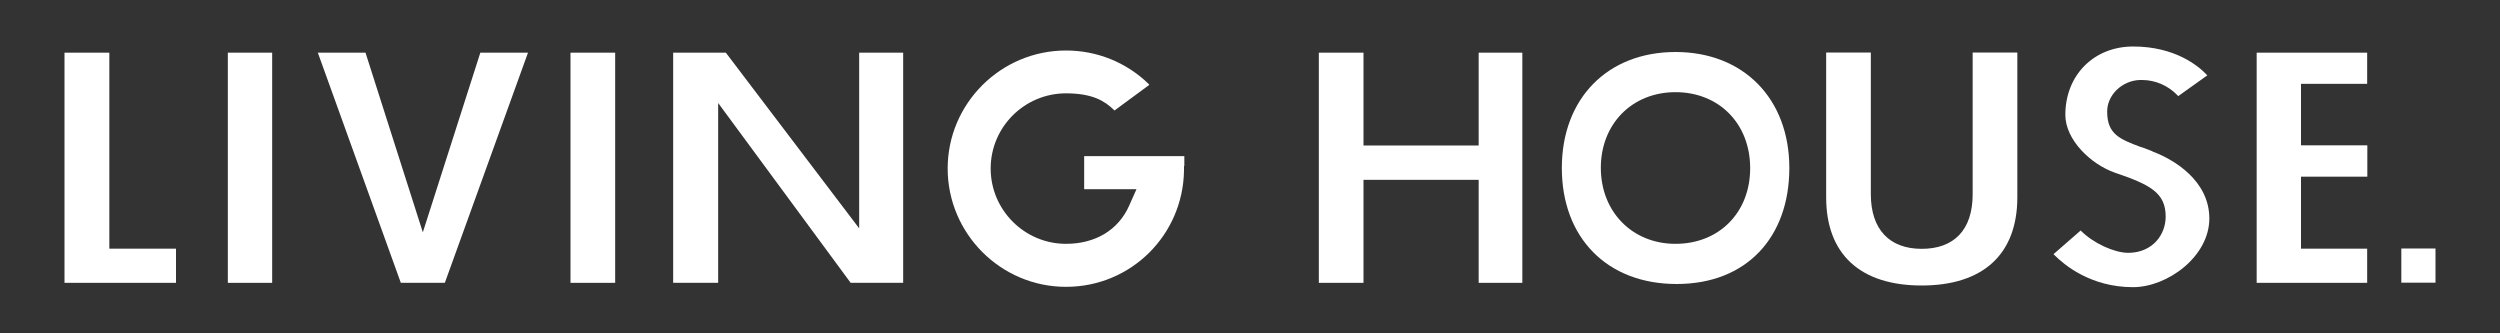
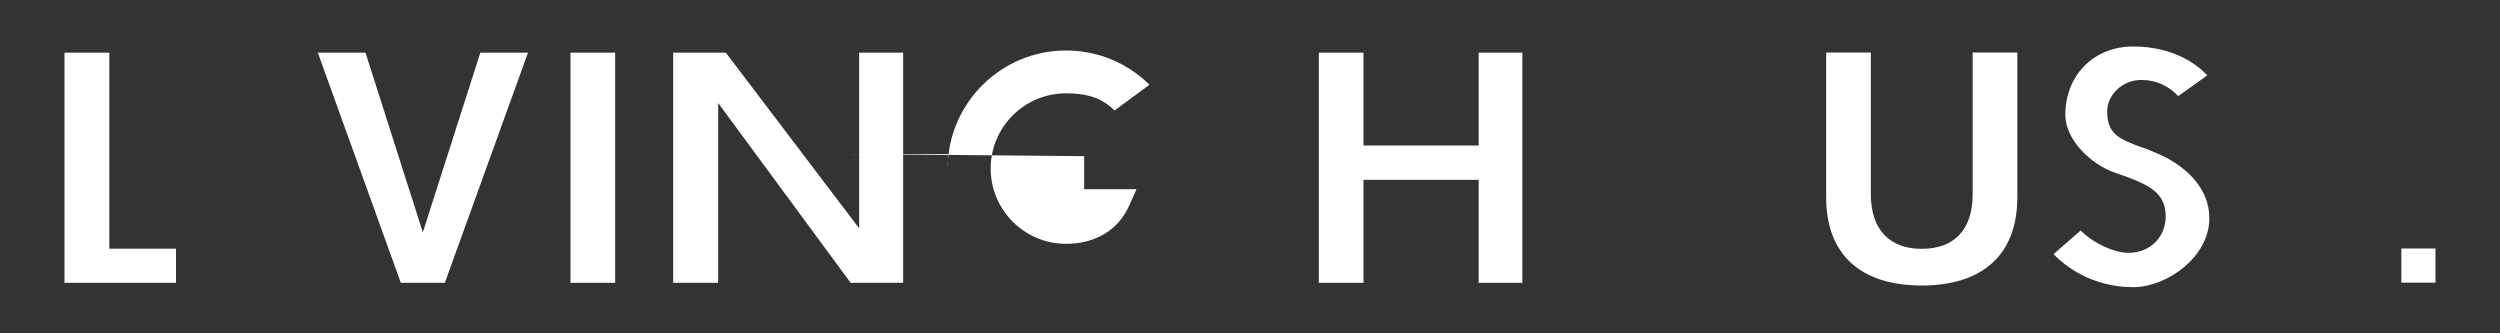
<svg xmlns="http://www.w3.org/2000/svg" id="_レイヤー_1" data-name="レイヤー 1" viewBox="0 0 150 20">
  <rect x="0" y="0" width="150" height="20" fill="#333333" stroke="none" />
  <defs>
    <style>
      .cls-1 {
        fill: none;
      }

      .cls-2 {
        fill: #fff;
      }
    </style>
  </defs>
  <g>
    <polygon class="cls-2" points="91.34 16.97 91.34 3.16 88.72 3.16 88.72 8.73 81.81 8.73 81.81 3.16 79.13 3.16 79.13 16.97 81.81 16.97 81.81 10.79 88.72 10.79 88.72 16.97 91.34 16.97" />
-     <path class="cls-2" d="M100.53,3.12c-4.08,0-6.82,2.79-6.82,6.96s2.7,6.96,6.89,6.96,6.76-2.8,6.76-6.96-2.75-6.96-6.83-6.96M100.53,14.63c-2.59,0-4.48-1.92-4.48-4.56s1.88-4.54,4.48-4.54,4.48,1.88,4.48,4.56-1.88,4.54-4.48,4.54" />
    <path class="cls-2" d="M121.04,3.15h-2.68v8.5c0,2.17-1.14,3.28-3.06,3.28s-3.05-1.15-3.05-3.28V3.15h-2.68v8.69c0,3.41,2.04,5.29,5.73,5.29s5.74-1.88,5.74-5.29V3.15Z" />
    <path class="cls-2" d="M129.13,9.07c-.23-.09-.44-.17-.63-.24h-.03c-1.28-.48-2.04-.77-2.04-2.14,0-.99.89-1.85,1.95-1.89.04,0,.1,0,.15,0,.79,0,1.57.34,2.12.92l.04.05,1.75-1.25-.05-.05c-.49-.51-1.88-1.68-4.4-1.68-2.36,0-4.07,1.72-4.07,4.1,0,1.51,1.54,2.97,2.97,3.47,2.12.72,3.05,1.2,3.05,2.64,0,1.06-.76,2.14-2.2,2.17h-.04c-.84,0-2.08-.57-2.82-1.3l-.04-.04-1.63,1.42.05.05c.58.58,2.17,1.93,4.72,1.93,2.07,0,4.58-1.84,4.58-4.12s-2.14-3.55-3.41-4.02" />
-     <polygon class="cls-2" points="142.03 5.03 142.03 3.16 135.4 3.16 135.4 16.97 142.03 16.97 142.03 14.92 138.06 14.92 138.06 10.6 142.04 10.6 142.04 8.72 138.06 8.72 138.06 5.03 142.03 5.03" />
-     <path class="cls-2" d="M65.05,9.37v1.98h3.14l-.45,1.01c-.65,1.45-2.03,2.27-3.78,2.27-2.49,0-4.52-2.03-4.52-4.52s2.03-4.51,4.52-4.51c1.62,0,2.34.48,2.87.99l.04.04,2.09-1.54-.05-.06c-1.33-1.29-3.09-2-4.95-2-3.91,0-7.1,3.18-7.1,7.08s3.18,7.1,7.1,7.1,7.02-3.13,7.08-6.97v-.28s.02-.01.02-.01v-.58h-6.01Z" />
+     <path class="cls-2" d="M65.05,9.37v1.98h3.14l-.45,1.01c-.65,1.45-2.03,2.27-3.78,2.27-2.49,0-4.52-2.03-4.52-4.52s2.03-4.51,4.52-4.51c1.62,0,2.34.48,2.87.99l.04.04,2.09-1.54-.05-.06c-1.33-1.29-3.09-2-4.95-2-3.91,0-7.1,3.18-7.1,7.08v-.28s.02-.01.02-.01v-.58h-6.01Z" />
    <polygon class="cls-2" points="3.87 3.16 3.87 16.97 10.56 16.97 10.56 14.92 6.56 14.92 6.56 3.16 3.87 3.16" />
-     <rect class="cls-2" x="13.67" y="3.16" width="2.66" height="13.81" />
    <rect class="cls-2" x="34.23" y="3.16" width="2.68" height="13.81" />
    <polygon class="cls-2" points="54.19 16.97 54.19 3.16 51.55 3.16 51.55 13.7 43.55 3.16 40.39 3.16 40.39 16.97 43.09 16.97 43.09 6.18 51.04 16.97 54.19 16.97" />
    <polygon class="cls-2" points="28.82 3.16 25.37 13.94 21.93 3.16 19.07 3.16 24.05 16.97 26.69 16.97 31.68 3.16 28.82 3.16" />
    <rect class="cls-2" x="144.08" y="14.91" width="2.05" height="2.05" />
  </g>
  <rect class="cls-1" width="150" height="20" />
</svg>